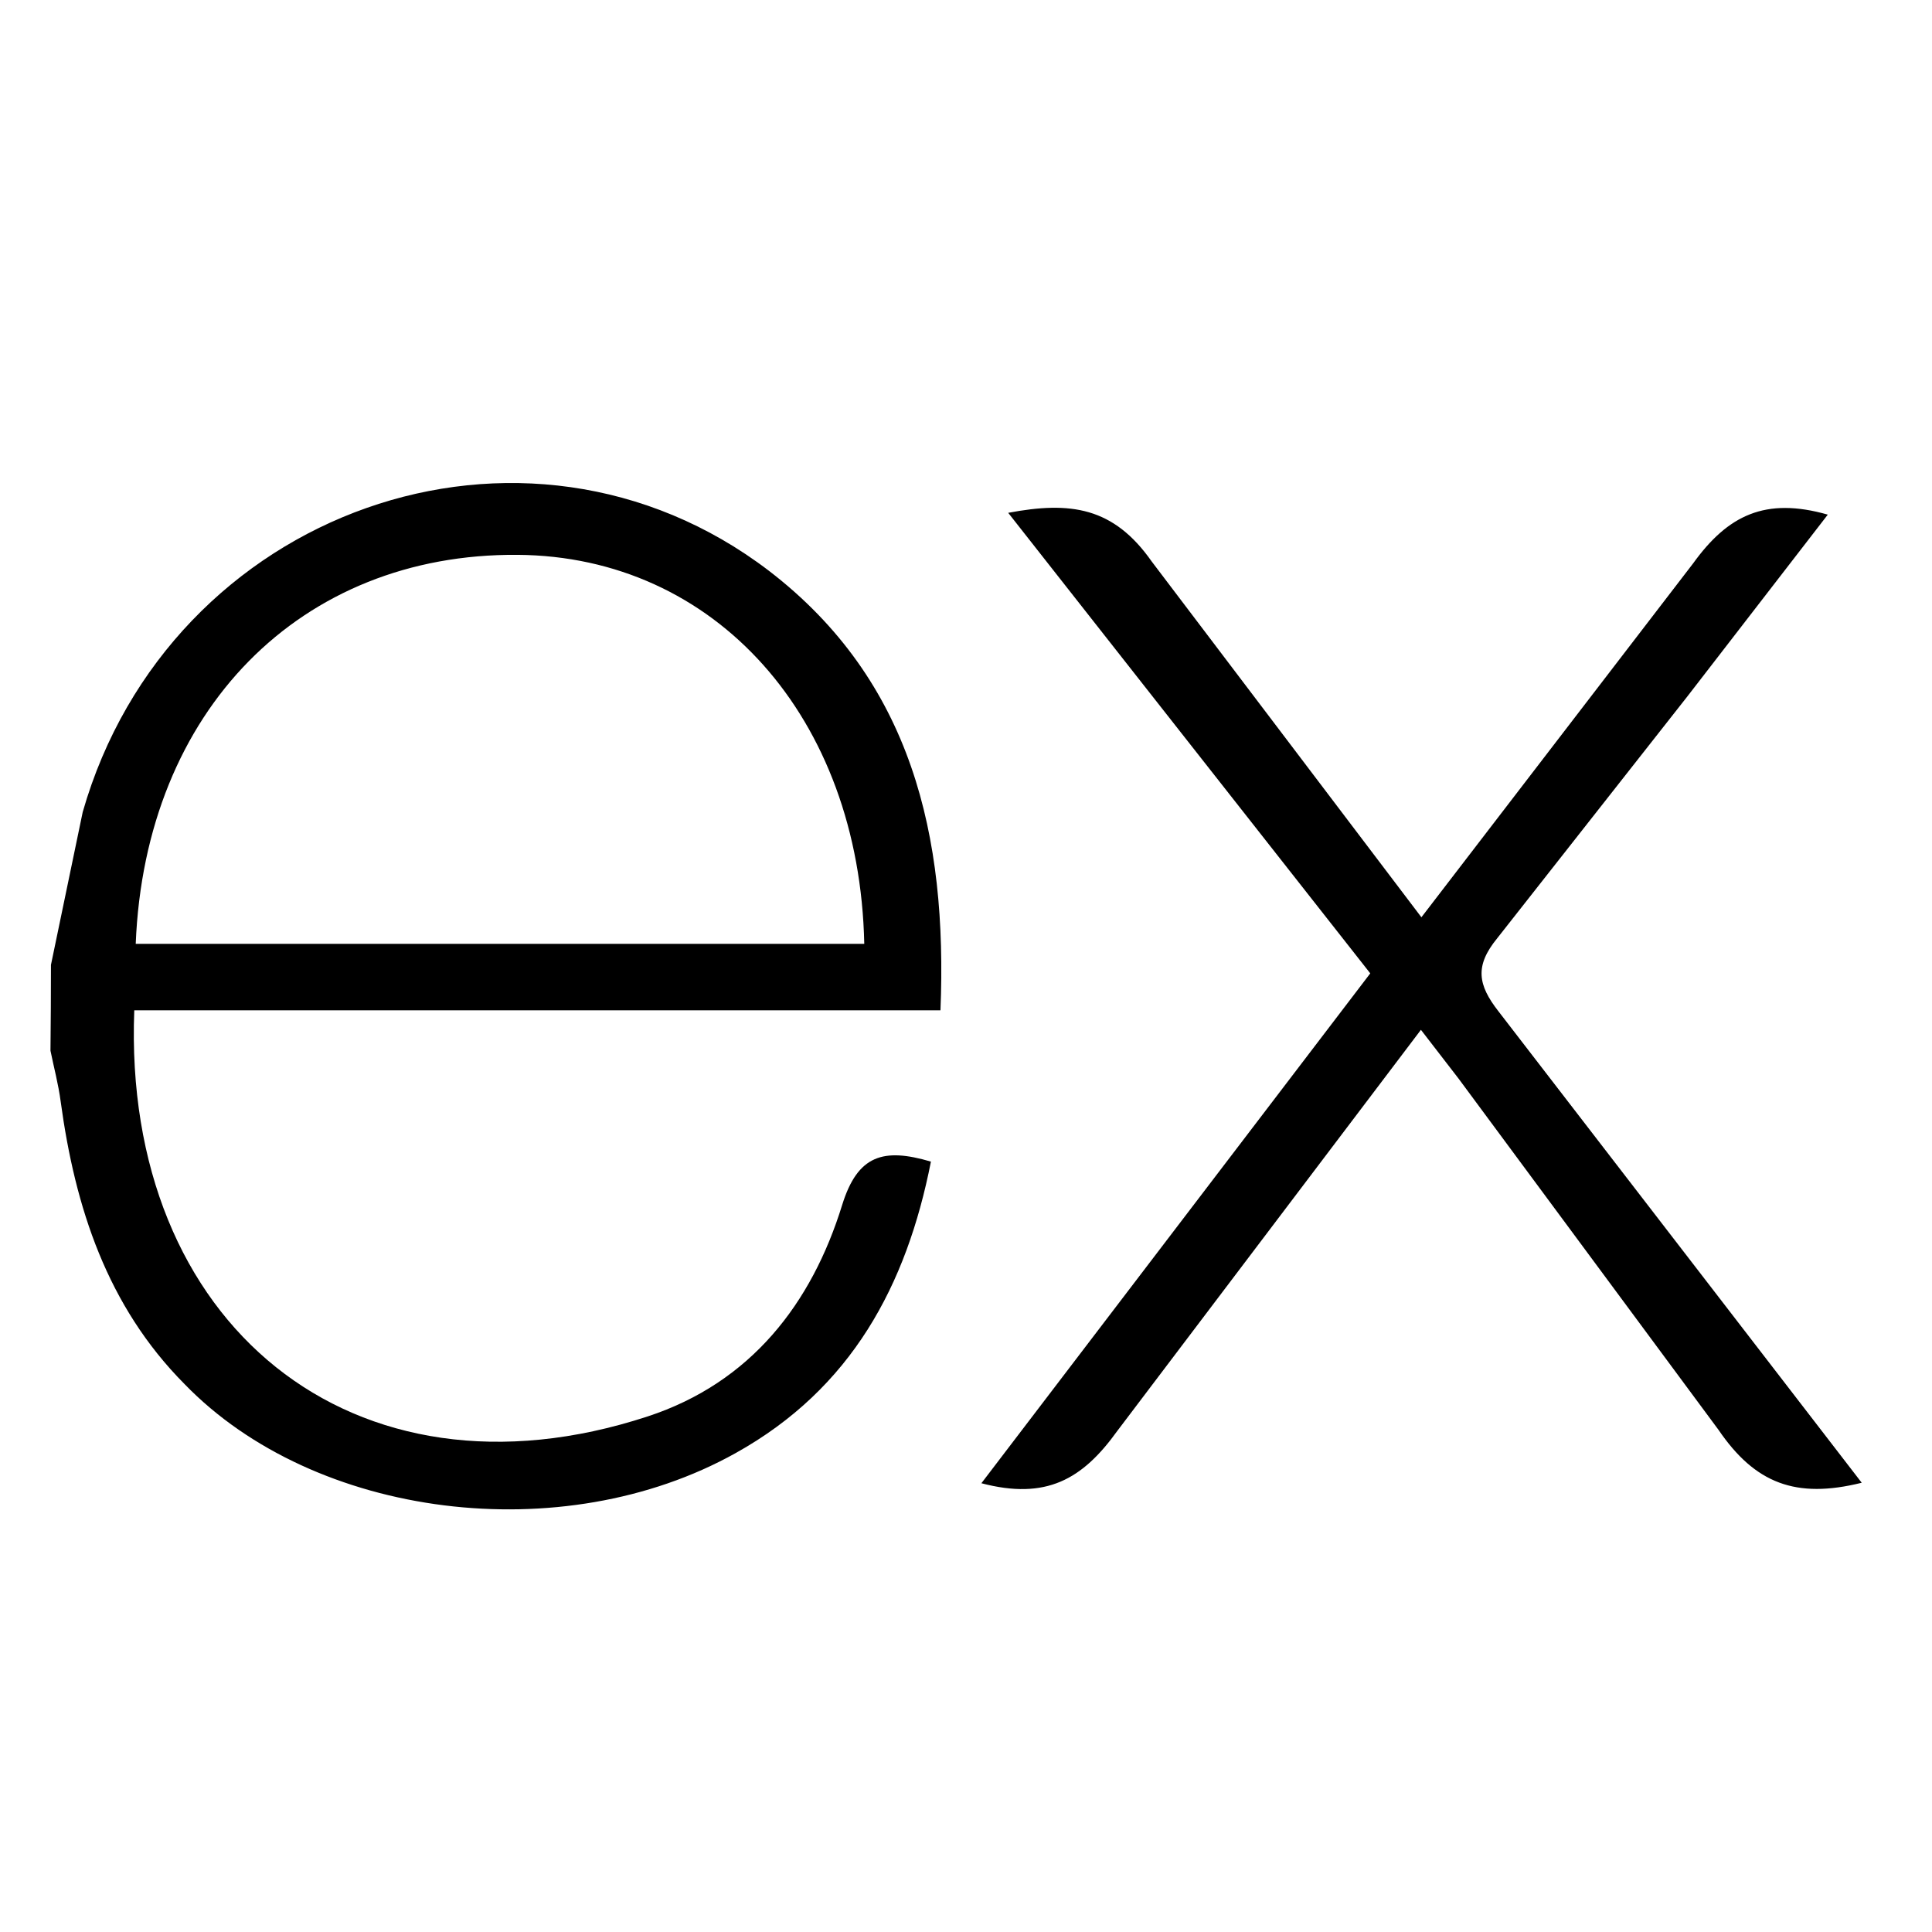
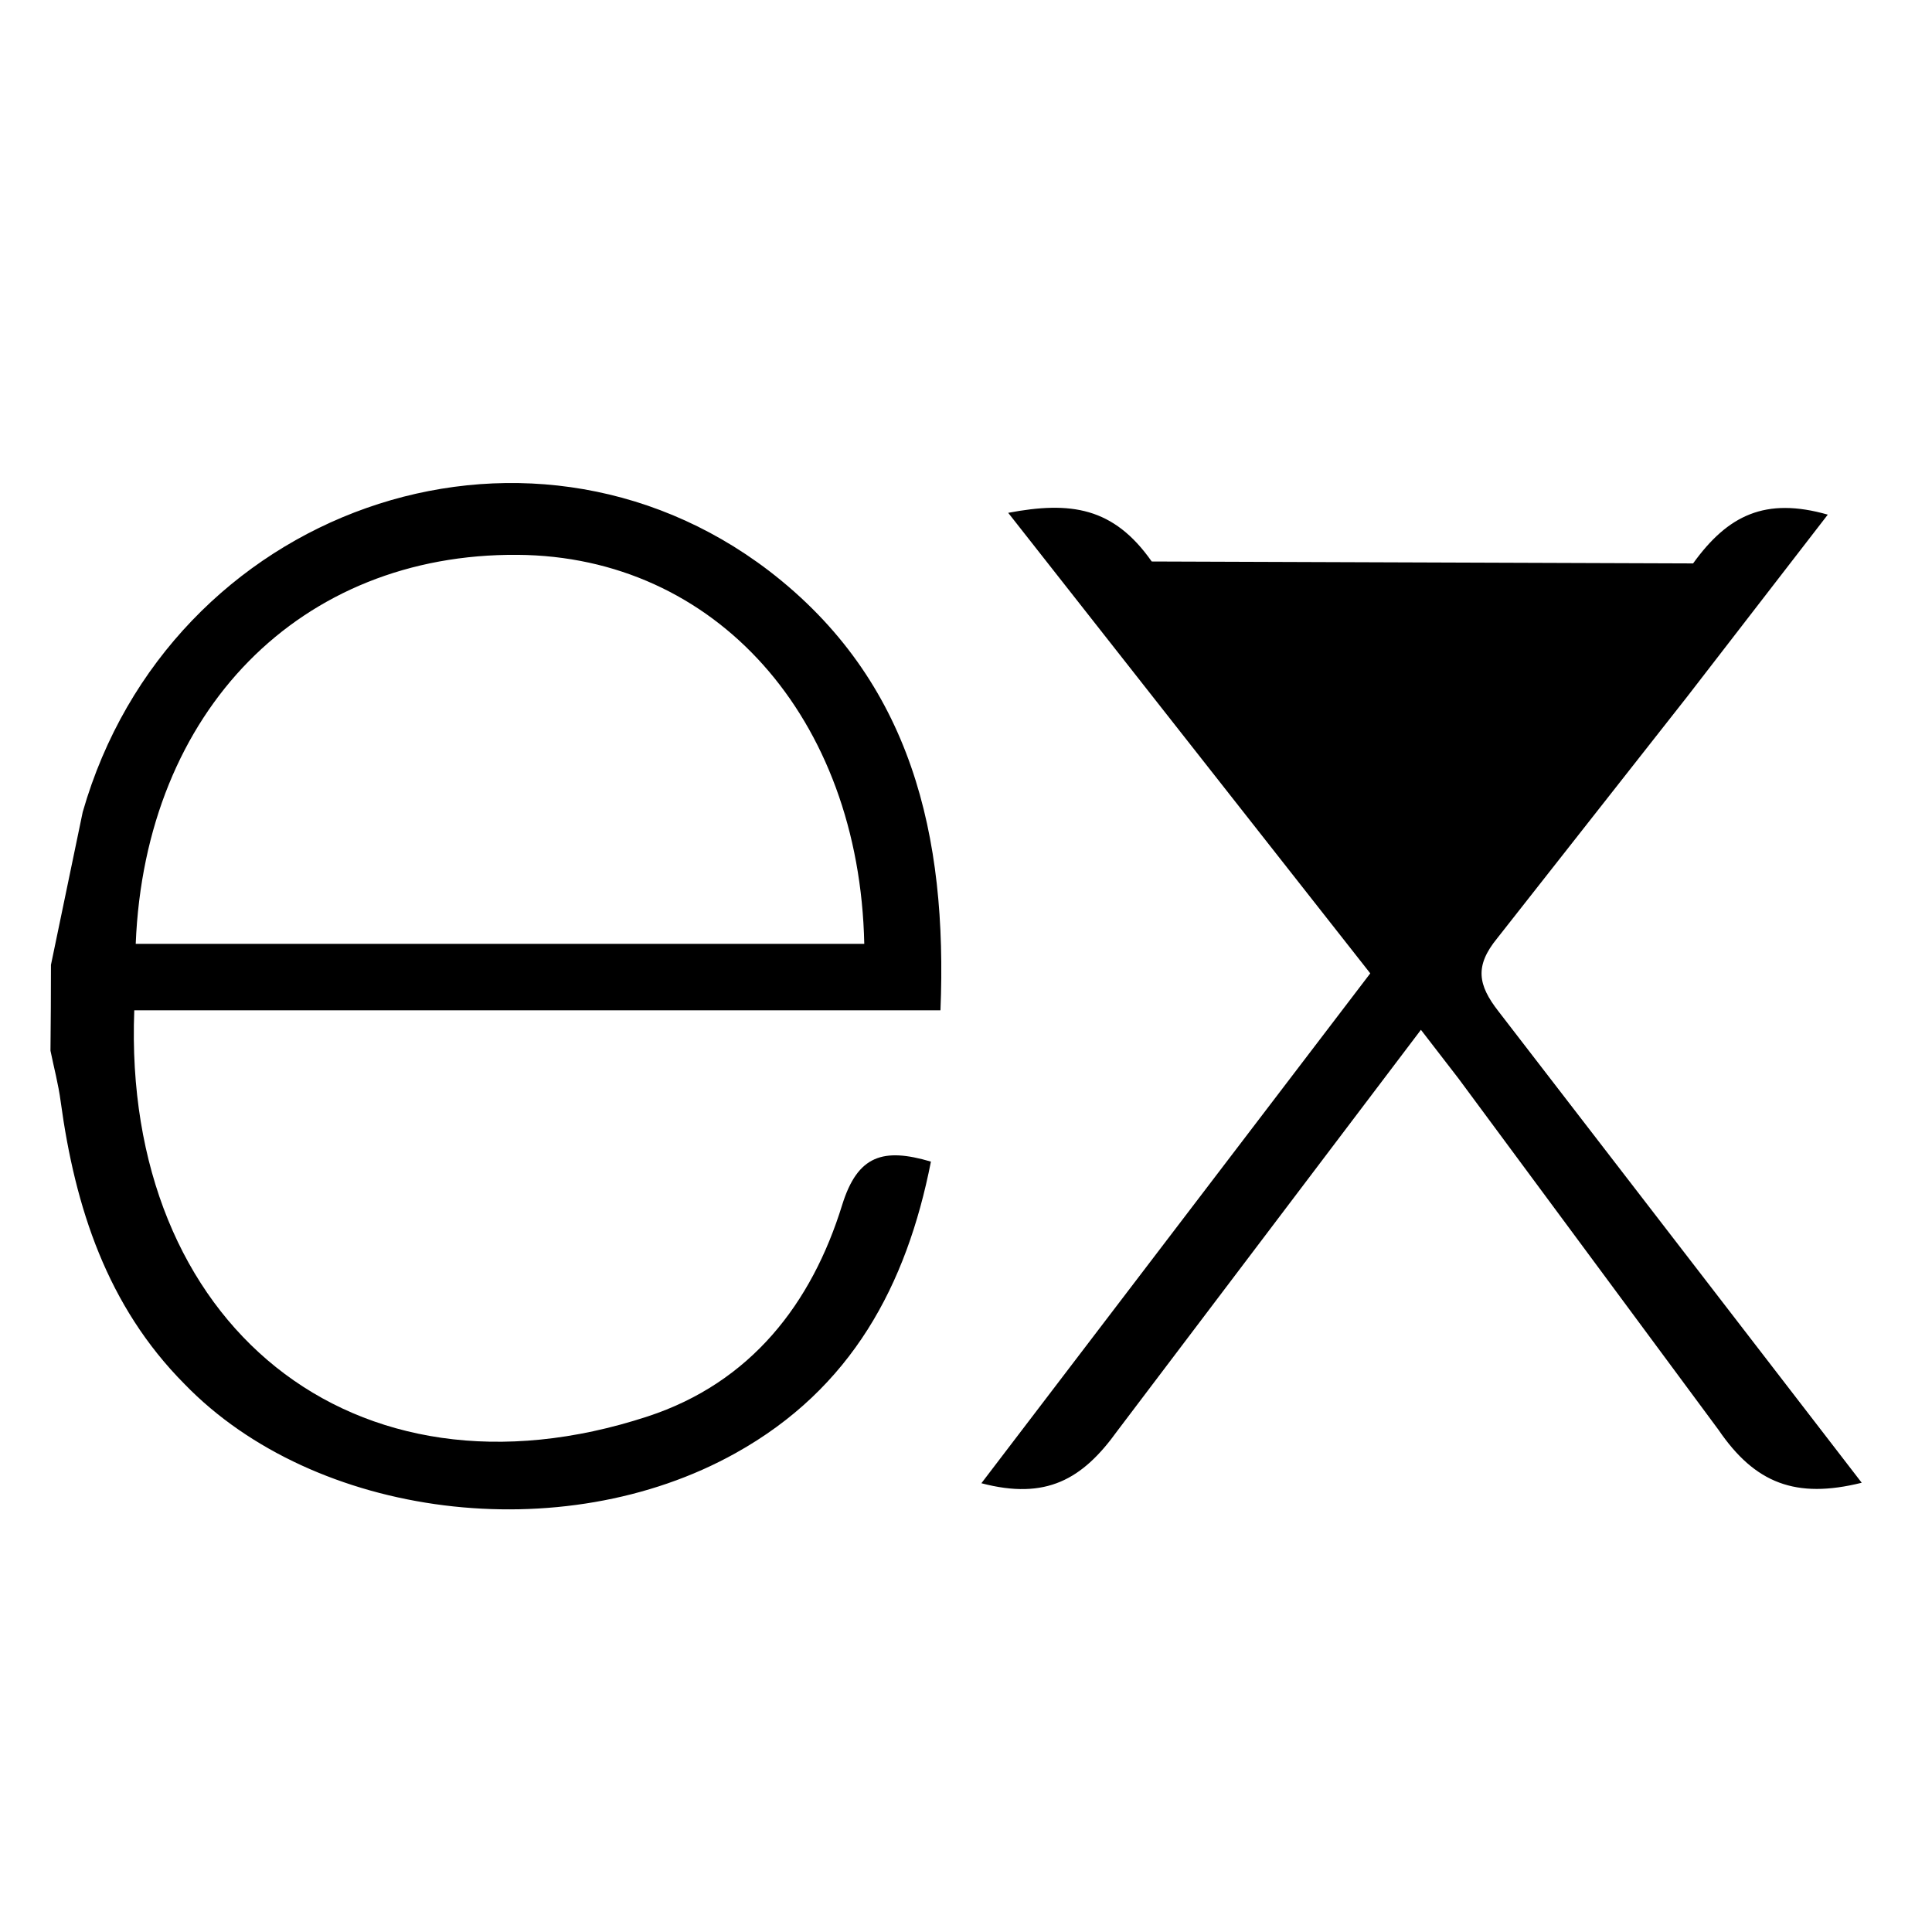
<svg xmlns="http://www.w3.org/2000/svg" width="32" height="32" viewBox="0 0 32 32" fill="none">
-   <path d="M30.836 24.559C29.745 24.83 29.07 24.571 28.464 23.683L24.157 17.863L23.535 17.057L18.505 23.702C17.93 24.502 17.328 24.849 16.255 24.567L22.696 16.122L16.699 8.494C17.731 8.299 18.443 8.398 19.076 9.3L23.543 15.193L28.043 9.332C28.619 8.533 29.239 8.229 30.274 8.524L27.949 11.534L24.799 15.54C24.424 15.998 24.476 16.312 24.821 16.753L30.836 24.559ZM0.844 15.981L1.37 13.45C2.805 8.441 8.683 6.36 12.737 9.455C15.106 11.275 15.694 13.85 15.577 16.734H2.224C2.023 21.926 5.849 25.06 10.726 23.461C12.437 22.9 13.445 21.591 13.95 19.954C14.206 19.134 14.629 19.006 15.419 19.24C15.016 21.288 14.106 22.998 12.184 24.068C9.313 25.671 5.214 25.152 3.058 22.926C1.773 21.633 1.243 19.996 1.005 18.245C0.967 17.956 0.892 17.68 0.836 17.403C0.841 16.929 0.844 16.456 0.844 15.982V15.981ZM2.248 15.633H14.315C14.236 11.879 11.843 9.212 8.572 9.19C4.982 9.162 2.403 11.765 2.248 15.633H2.248Z" fill="black" />
+   <path d="M30.836 24.559C29.745 24.83 29.07 24.571 28.464 23.683L24.157 17.863L23.535 17.057L18.505 23.702C17.93 24.502 17.328 24.849 16.255 24.567L22.696 16.122L16.699 8.494C17.731 8.299 18.443 8.398 19.076 9.3L28.043 9.332C28.619 8.533 29.239 8.229 30.274 8.524L27.949 11.534L24.799 15.54C24.424 15.998 24.476 16.312 24.821 16.753L30.836 24.559ZM0.844 15.981L1.37 13.45C2.805 8.441 8.683 6.36 12.737 9.455C15.106 11.275 15.694 13.85 15.577 16.734H2.224C2.023 21.926 5.849 25.06 10.726 23.461C12.437 22.9 13.445 21.591 13.95 19.954C14.206 19.134 14.629 19.006 15.419 19.24C15.016 21.288 14.106 22.998 12.184 24.068C9.313 25.671 5.214 25.152 3.058 22.926C1.773 21.633 1.243 19.996 1.005 18.245C0.967 17.956 0.892 17.68 0.836 17.403C0.841 16.929 0.844 16.456 0.844 15.982V15.981ZM2.248 15.633H14.315C14.236 11.879 11.843 9.212 8.572 9.19C4.982 9.162 2.403 11.765 2.248 15.633H2.248Z" fill="black" />
</svg>